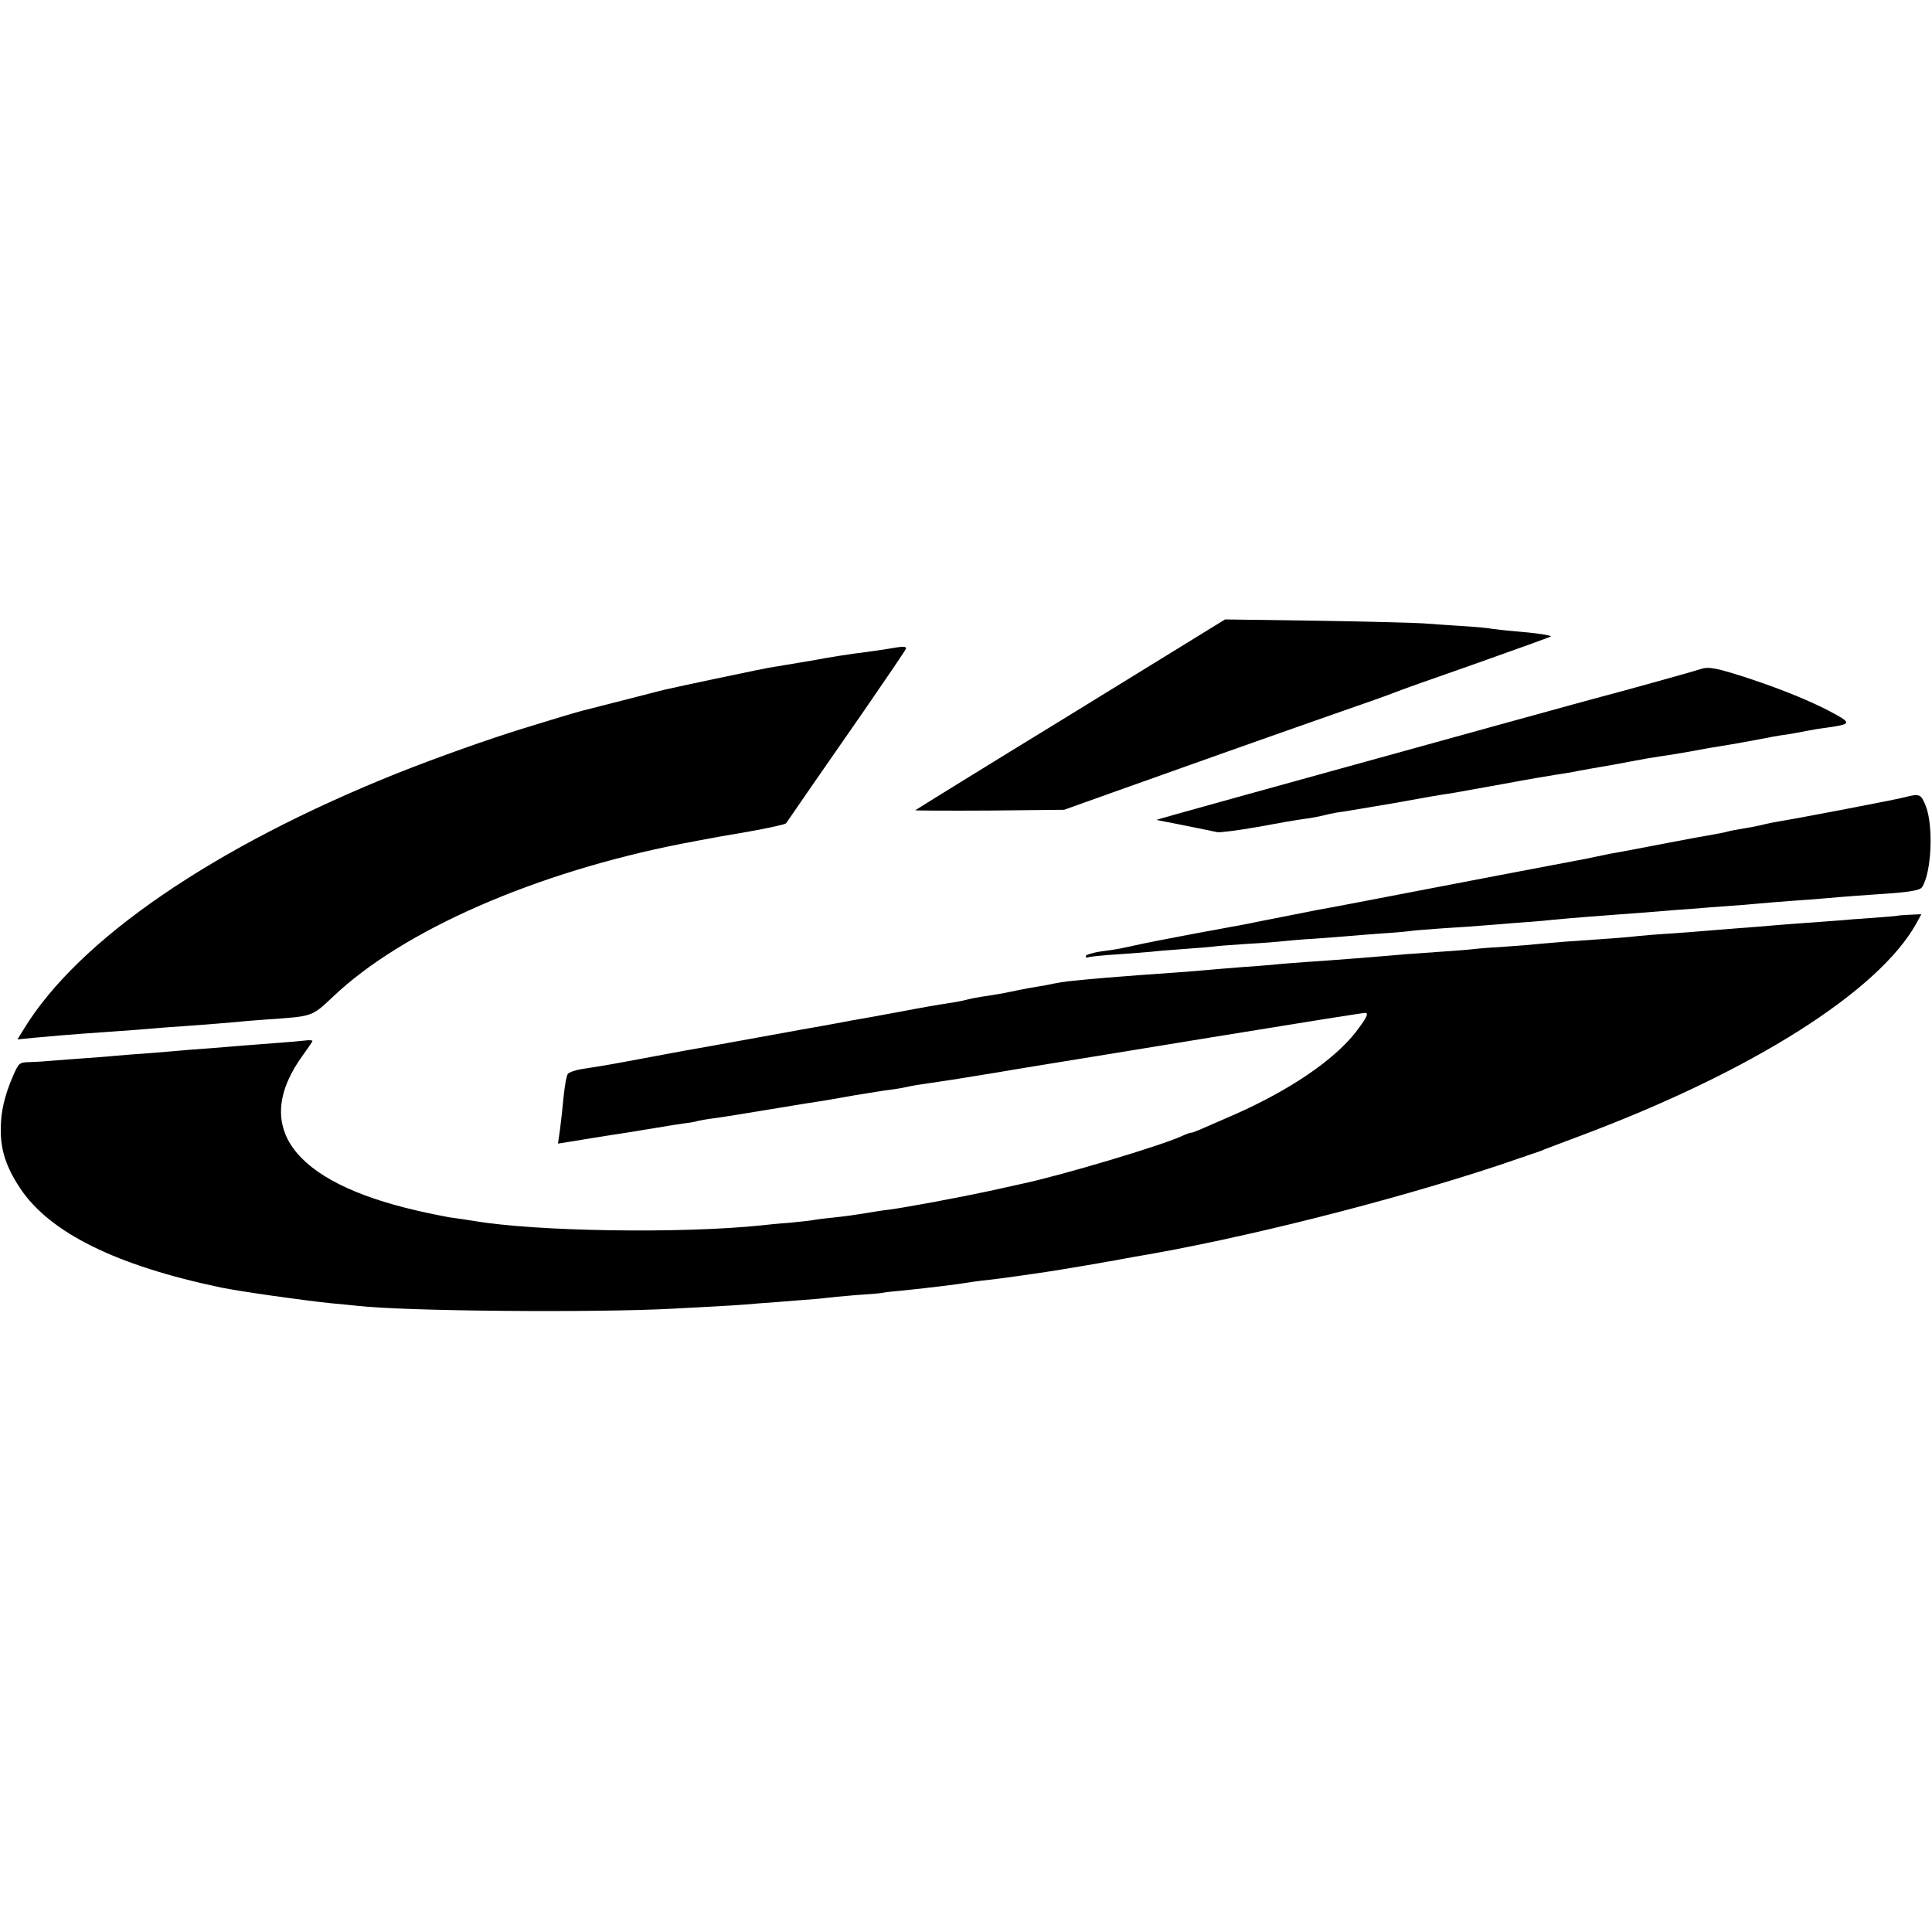
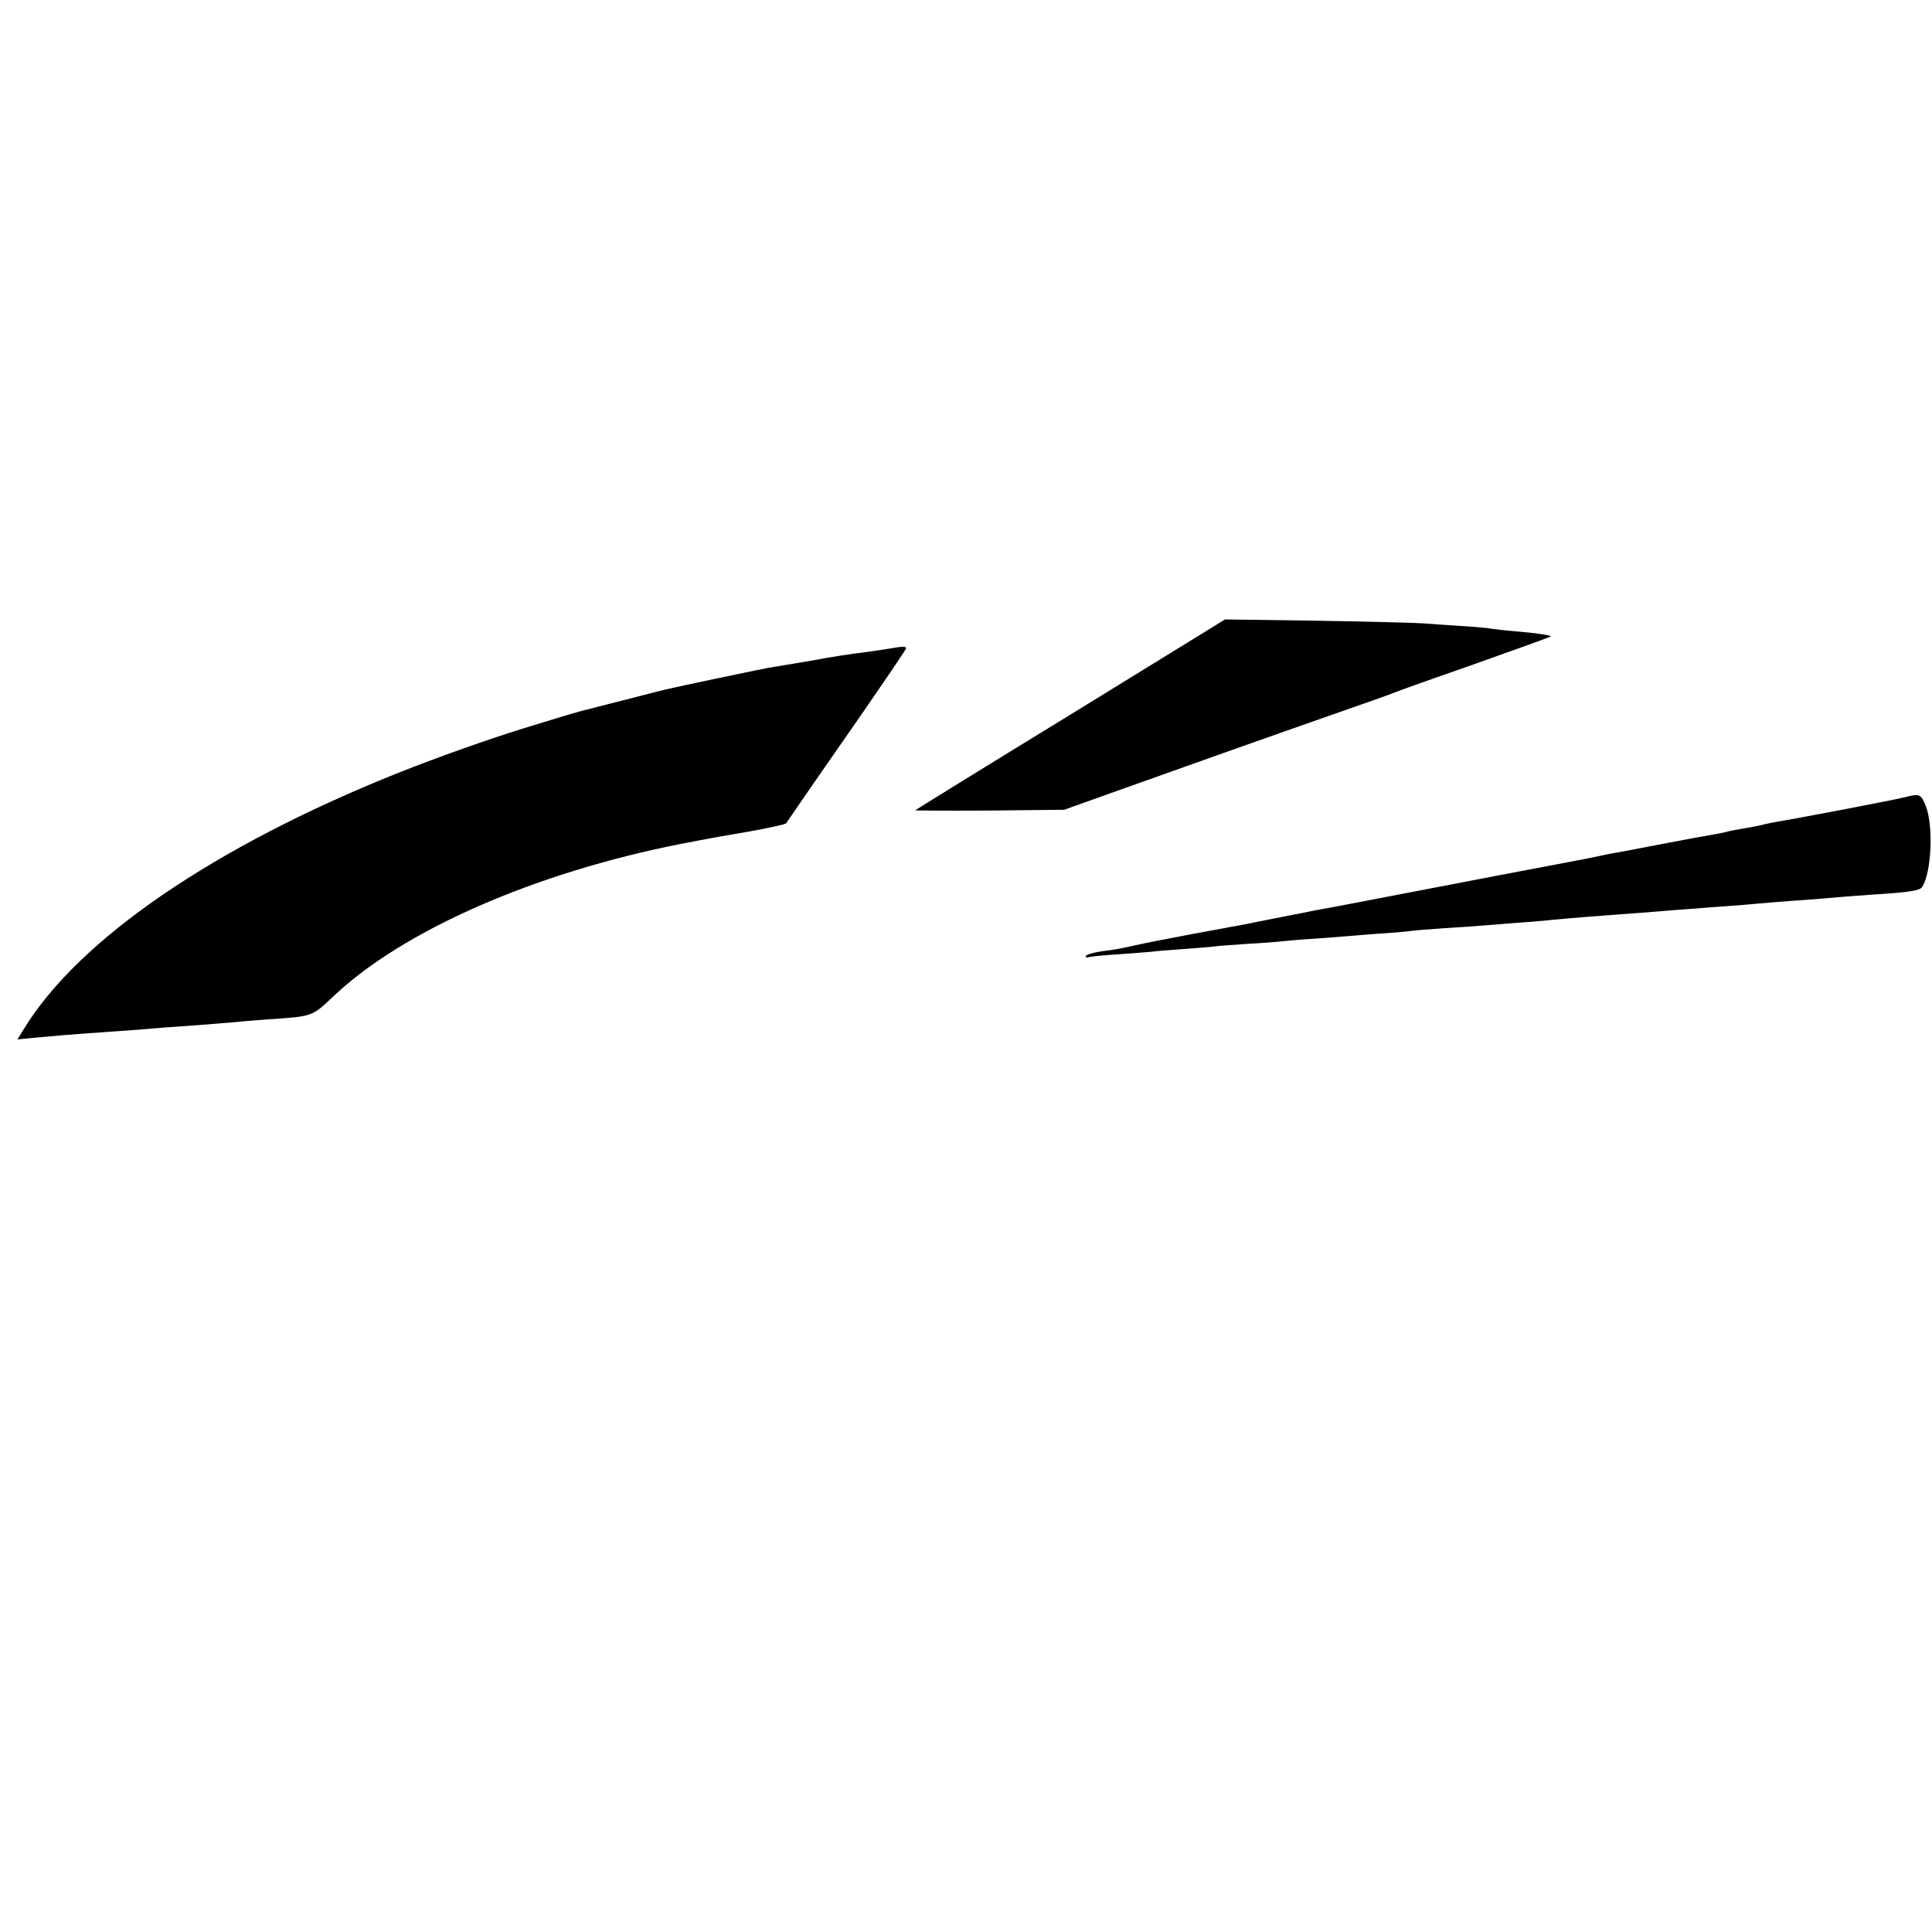
<svg xmlns="http://www.w3.org/2000/svg" version="1.0" width="742pt" height="742pt" viewBox="0 0 742 742" preserveAspectRatio="xMidYMid meet">
  <g transform="translate(0,742) scale(0.1,-0.1)" fill="#000000" stroke="none">
    <path d="M4112 4676 c-327 -200 -595 -366 -597 -368 -2 -1 126 -2 284 -1 l288 3 179 64 c249 89 621 221 864 306 113 39 214 75 225 80 11 5 151 55 312 111 161 57 291 104 290 105 -5 5 -60 13 -132 19 -38 3 -81 8 -95 10 -14 3 -68 8 -120 11 -52 3 -117 8 -145 10 -27 2 -210 7 -405 10 l-355 5 -593 -365z" />
    <path d="M3410 4928 c-25 -4 -65 -10 -90 -13 -42 -5 -141 -20 -185 -29 -31 -5 -86 -15 -125 -21 -19 -3 -46 -8 -60 -10 -14 -3 -34 -7 -45 -9 -22 -4 -311 -65 -335 -71 -8 -1 -78 -19 -155 -39 -78 -20 -150 -38 -160 -41 -20 -4 -68 -18 -250 -74 -132 -41 -321 -108 -475 -169 -708 -283 -1229 -640 -1439 -985 l-24 -39 59 6 c62 6 159 14 260 21 33 2 96 7 140 10 83 7 104 9 249 19 50 4 110 9 135 11 25 3 79 7 120 10 173 12 167 10 250 88 266 253 774 476 1340 587 30 5 66 13 80 15 14 3 90 17 169 30 80 14 147 29 150 33 14 21 157 228 304 439 86 125 157 229 157 233 0 8 -14 8 -70 -2z" />
-     <path d="M6530 4850 c-22 -8 -333 -94 -377 -105 -39 -10 -528 -145 -1363 -376 -195 -54 -352 -98 -349 -98 6 -1 134 -26 234 -47 11 -2 81 7 155 20 74 14 155 28 180 31 25 3 61 10 80 15 19 5 51 11 70 13 19 3 103 17 185 31 144 26 166 30 238 41 17 3 105 19 195 35 90 17 180 32 200 35 20 3 60 9 87 15 28 5 66 12 85 15 19 3 69 12 110 20 41 8 93 17 115 20 37 5 120 19 171 29 12 2 39 7 60 10 45 7 138 24 174 31 14 3 41 8 60 11 33 4 45 7 110 19 14 3 45 8 70 11 85 12 89 17 34 48 -82 46 -200 95 -339 141 -123 40 -153 46 -185 35z" />
+     <path d="M6530 4850 z" />
    <path d="M7315 4358 c-29 -8 -415 -82 -485 -93 -19 -3 -42 -8 -50 -10 -8 -2 -28 -7 -45 -10 -72 -12 -91 -16 -105 -20 -8 -2 -31 -7 -50 -10 -19 -3 -107 -19 -195 -36 -88 -17 -171 -33 -185 -35 -14 -2 -45 -9 -70 -14 -25 -5 -56 -12 -70 -14 -22 -4 -506 -96 -847 -162 -73 -14 -143 -27 -155 -29 -26 -5 -213 -42 -243 -48 -11 -3 -36 -7 -55 -11 -19 -3 -44 -8 -55 -10 -11 -2 -69 -13 -130 -24 -130 -25 -152 -29 -185 -36 -14 -3 -41 -9 -60 -13 -19 -4 -37 -8 -40 -8 -3 -1 -31 -5 -62 -9 -32 -5 -58 -13 -58 -18 0 -5 3 -7 8 -5 4 3 56 8 117 12 60 4 118 9 130 10 11 2 64 6 118 10 54 4 108 8 120 10 12 2 69 6 127 10 58 3 119 8 135 10 17 2 73 7 125 10 52 4 111 8 130 10 19 2 76 6 127 10 51 3 102 8 115 10 13 2 68 6 123 10 55 3 120 8 145 10 25 2 81 6 125 10 44 3 96 7 115 9 35 4 138 13 260 22 69 5 162 12 245 19 28 2 86 6 130 10 44 3 105 8 135 10 30 3 82 7 115 10 33 3 94 7 135 10 41 3 95 8 120 10 25 2 86 7 135 10 128 8 169 15 177 28 36 55 44 232 15 309 -19 49 -24 51 -82 36z" />
-     <path d="M7287 3903 c-1 -1 -43 -4 -92 -8 -50 -3 -108 -8 -131 -10 -22 -2 -83 -6 -135 -10 -52 -4 -110 -8 -129 -10 -19 -2 -75 -6 -125 -10 -49 -4 -106 -8 -125 -10 -19 -2 -78 -6 -130 -10 -52 -3 -111 -8 -130 -10 -32 -4 -80 -8 -257 -20 -33 -2 -83 -7 -110 -9 -26 -3 -86 -8 -133 -11 -47 -3 -105 -7 -130 -10 -25 -3 -81 -7 -125 -10 -44 -3 -107 -8 -140 -10 -138 -12 -277 -23 -385 -30 -41 -3 -95 -7 -120 -10 -25 -2 -83 -7 -130 -10 -47 -4 -101 -8 -120 -10 -40 -4 -175 -14 -265 -20 -82 -6 -191 -15 -246 -21 -43 -4 -61 -7 -119 -19 -14 -2 -41 -7 -60 -10 -19 -4 -53 -10 -75 -15 -22 -5 -60 -11 -85 -15 -25 -3 -61 -10 -80 -15 -19 -5 -53 -11 -75 -14 -22 -3 -98 -16 -170 -30 -71 -13 -146 -27 -165 -30 -19 -3 -46 -8 -60 -11 -14 -3 -51 -9 -82 -15 -32 -6 -70 -12 -85 -15 -16 -3 -104 -19 -198 -36 -93 -17 -204 -37 -245 -44 -103 -19 -113 -21 -215 -40 -91 -17 -106 -19 -182 -31 -24 -4 -47 -12 -52 -18 -5 -6 -12 -44 -16 -84 -4 -40 -10 -98 -14 -128 l-8 -56 44 7 c25 4 52 8 61 10 10 1 78 13 152 24 74 12 149 24 165 27 17 3 46 7 65 10 19 2 42 6 50 9 8 2 35 7 60 10 25 3 124 19 220 35 96 16 189 31 205 33 17 3 71 12 120 21 50 8 110 18 135 21 25 3 52 8 60 10 8 2 33 7 55 10 123 18 108 16 281 44 98 17 243 40 469 77 17 3 41 7 55 9 35 6 563 92 745 121 83 13 153 24 158 24 15 0 6 -19 -37 -75 -84 -107 -253 -222 -466 -316 -144 -63 -157 -69 -165 -69 -4 0 -21 -6 -38 -14 -81 -37 -457 -149 -606 -181 -9 -2 -68 -15 -131 -29 -121 -26 -325 -64 -388 -72 -20 -2 -62 -9 -92 -14 -30 -5 -80 -12 -110 -15 -30 -3 -65 -7 -77 -9 -12 -3 -57 -8 -100 -12 -43 -3 -91 -8 -108 -10 -308 -32 -864 -24 -1105 17 -30 5 -73 11 -95 14 -22 4 -78 15 -125 26 -481 111 -636 325 -435 599 19 26 35 50 35 52 0 3 -12 4 -27 2 -16 -2 -62 -6 -103 -9 -41 -3 -100 -8 -130 -10 -30 -3 -91 -7 -135 -11 -44 -3 -96 -7 -115 -9 -19 -2 -73 -6 -120 -10 -47 -3 -105 -8 -130 -10 -25 -3 -88 -7 -140 -11 -52 -4 -106 -8 -120 -9 -14 -2 -44 -3 -66 -4 -40 -1 -42 -3 -64 -53 -33 -77 -47 -138 -47 -204 -1 -81 21 -147 74 -227 114 -172 371 -298 773 -382 73 -15 320 -50 420 -60 36 -3 82 -8 102 -10 184 -21 910 -27 1213 -11 244 13 245 13 325 20 41 3 111 8 155 12 44 3 91 7 105 9 14 2 66 7 115 11 50 3 97 7 105 9 8 2 44 6 80 9 105 11 206 23 265 33 22 3 51 7 65 8 24 2 231 31 280 40 30 5 134 22 175 30 17 2 40 7 51 9 12 2 37 7 55 10 402 67 981 213 1399 352 74 25 144 49 155 53 11 5 83 32 160 61 655 246 1138 552 1284 812 l20 37 -45 -2 c-25 -1 -46 -3 -47 -4z" />
  </g>
</svg>